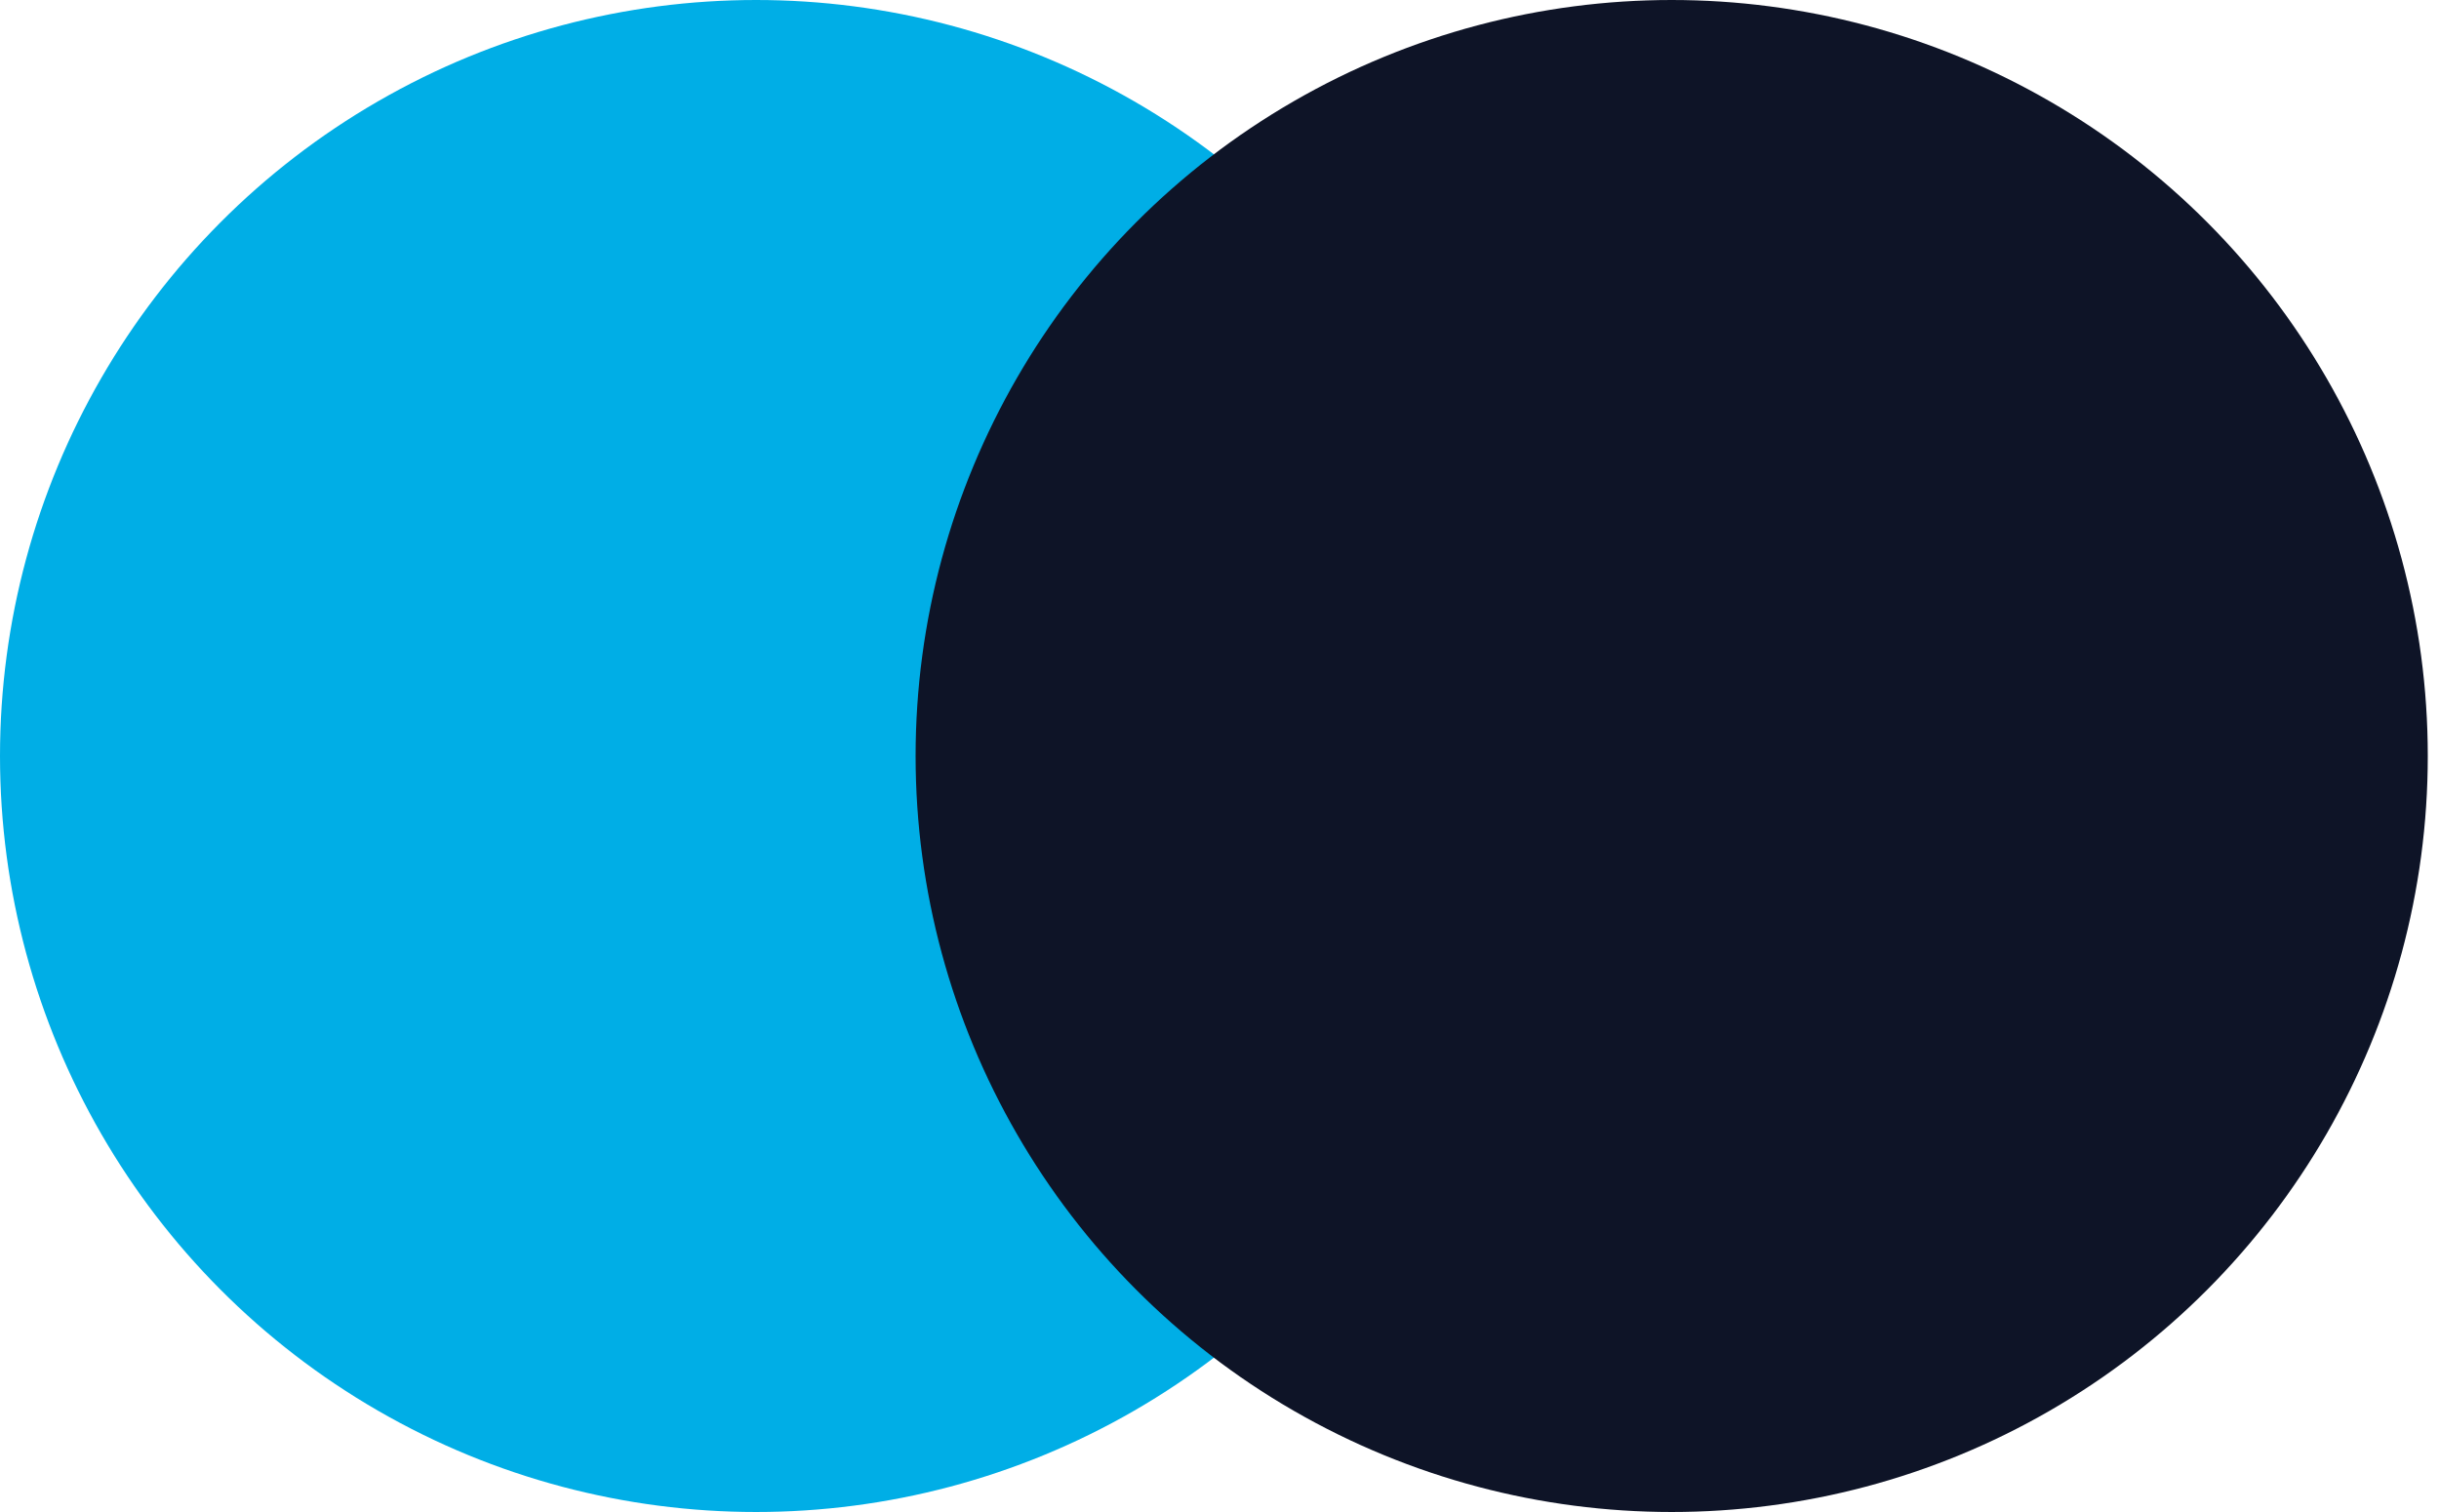
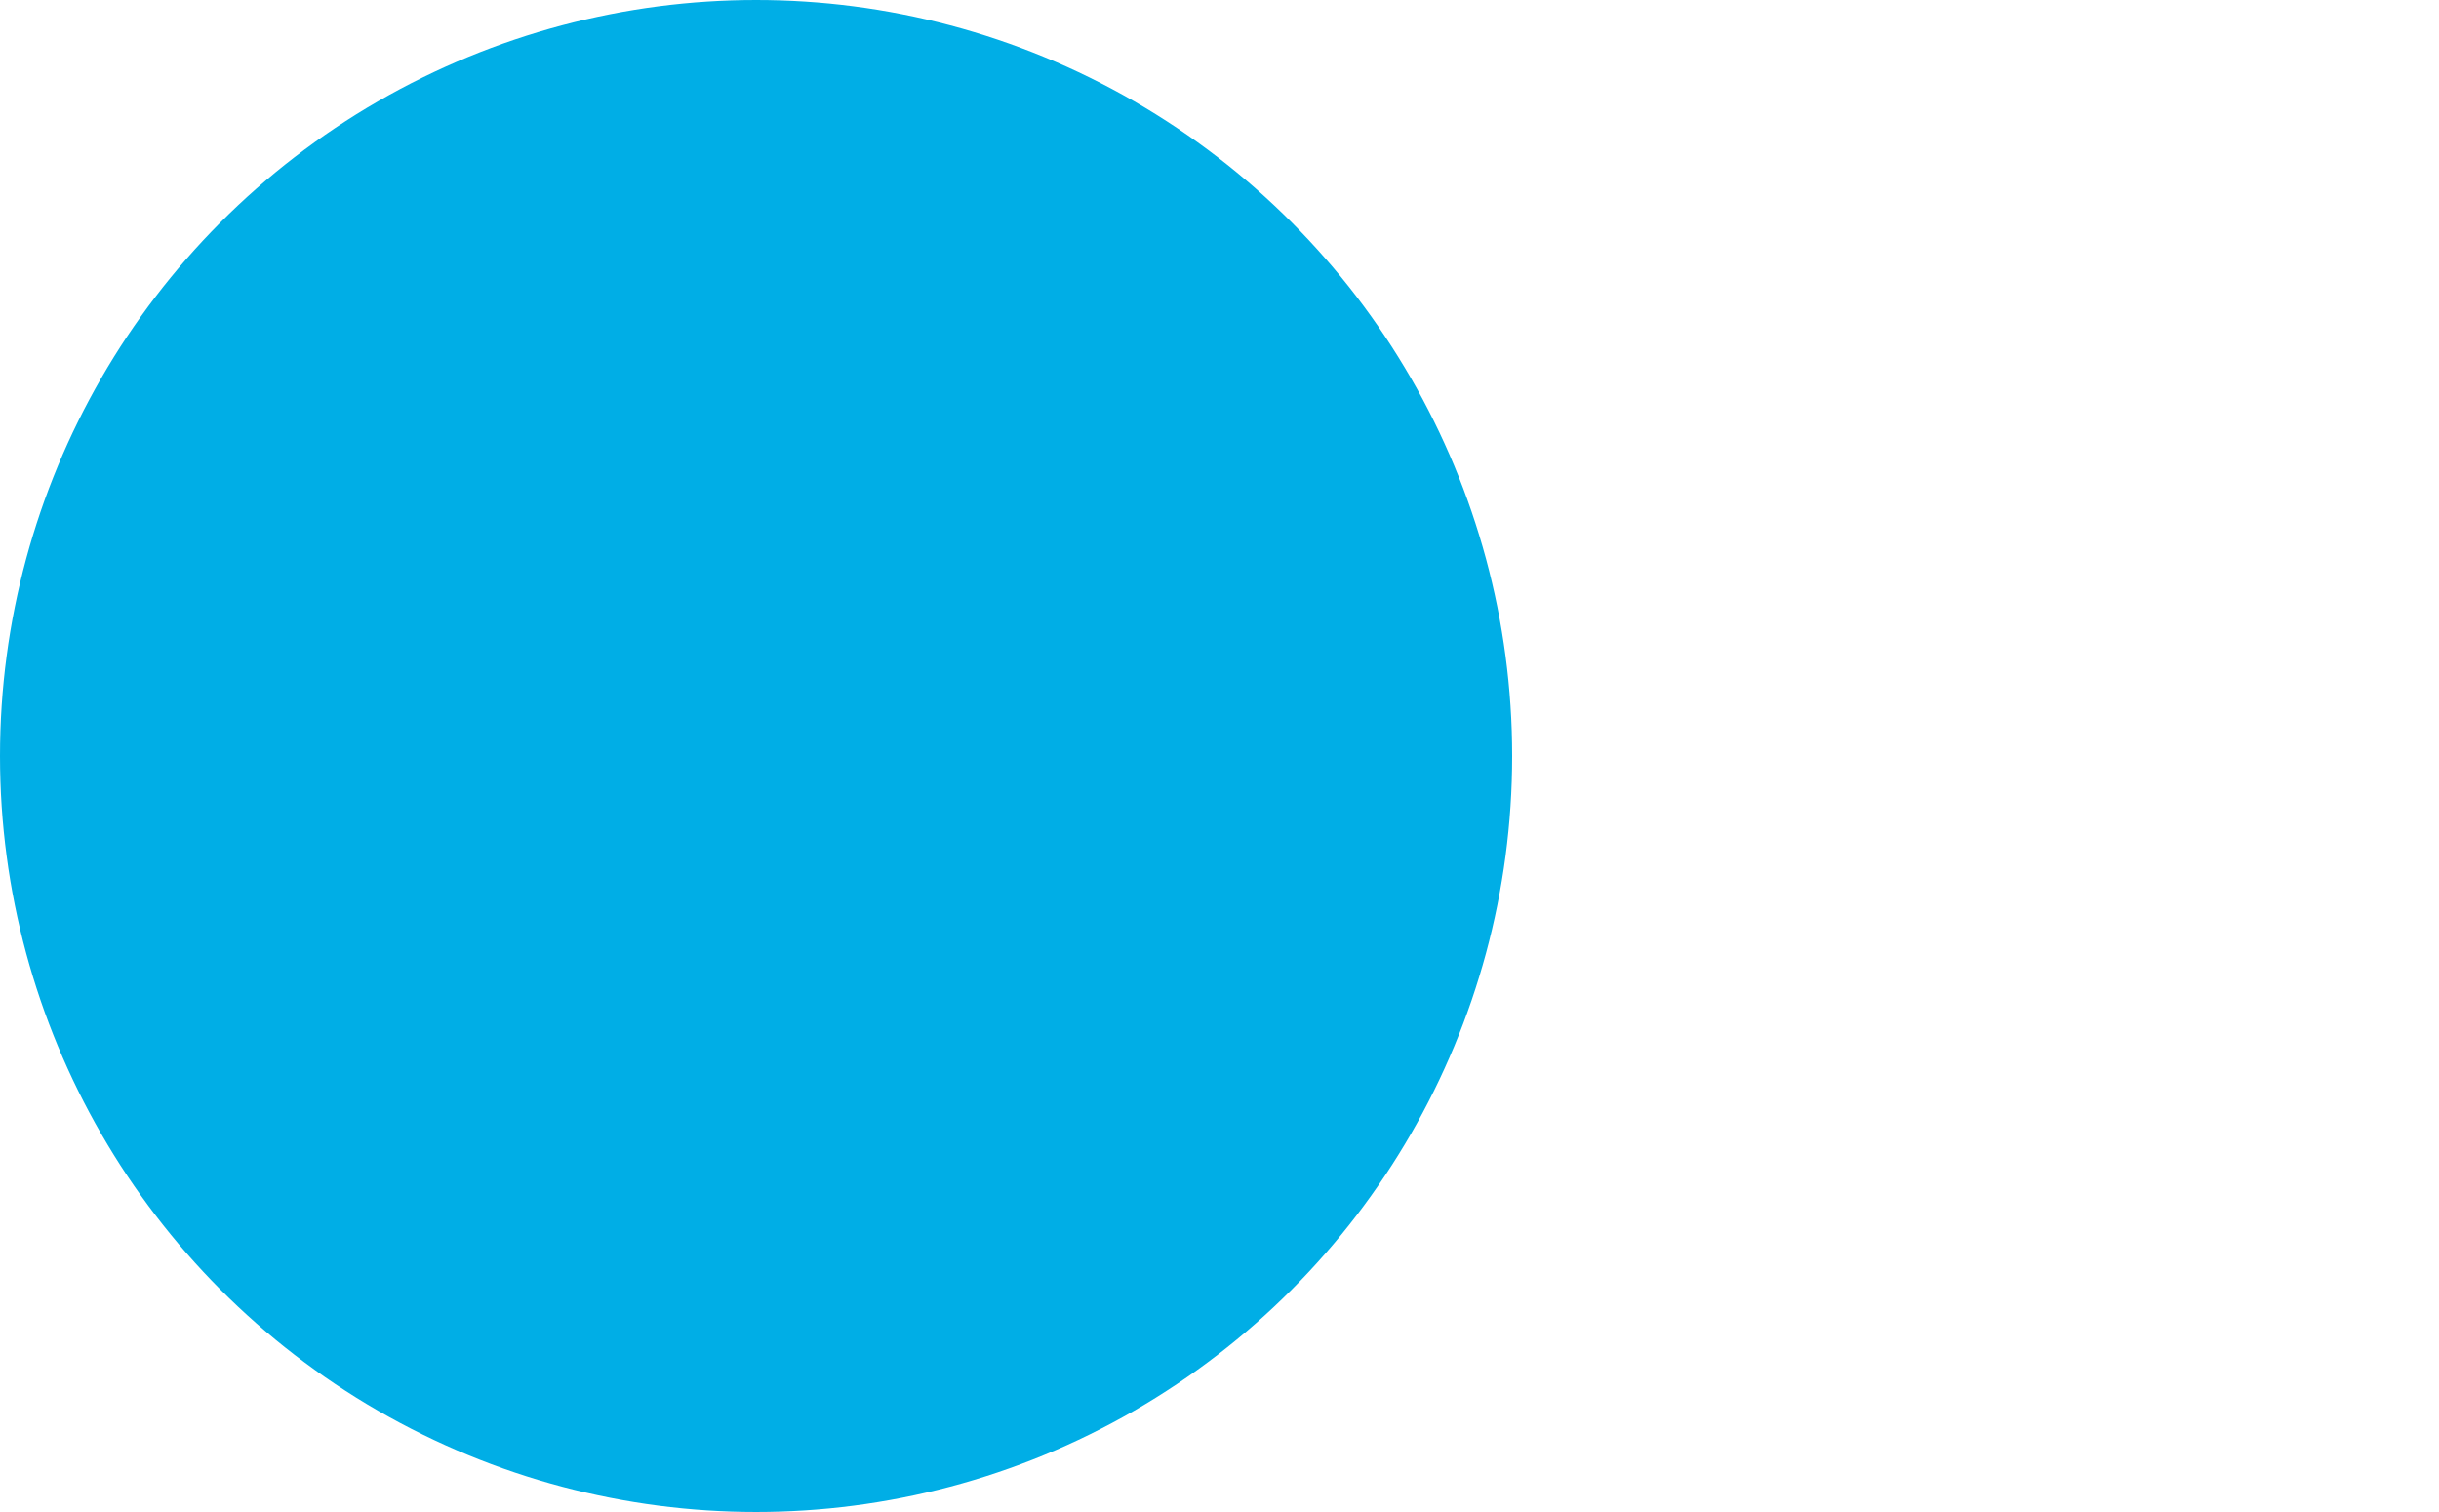
<svg xmlns="http://www.w3.org/2000/svg" width="50" height="31" viewBox="0 0 50 31">
  <defs>
    <clipPath id="clip-obchod-bez-kolecka">
      <rect width="50" height="31" />
    </clipPath>
  </defs>
  <g id="obchod-bez-kolecka" clip-path="url(#clip-obchod-bez-kolecka)">
    <g id="obchod-bez-kolecka-2" data-name="obchod-bez-kolecka">
      <g id="Group_8739" data-name="Group 8739" transform="translate(0 0)">
        <circle id="Ellipse_58" data-name="Ellipse 58" cx="15.5" cy="15.5" r="15.5" transform="translate(0 0)" fill="#00aee6" />
-         <circle id="Ellipse_59" data-name="Ellipse 59" cx="15.5" cy="15.5" r="15.5" transform="translate(18.77 0)" fill="#0e1427" />
      </g>
    </g>
  </g>
</svg>